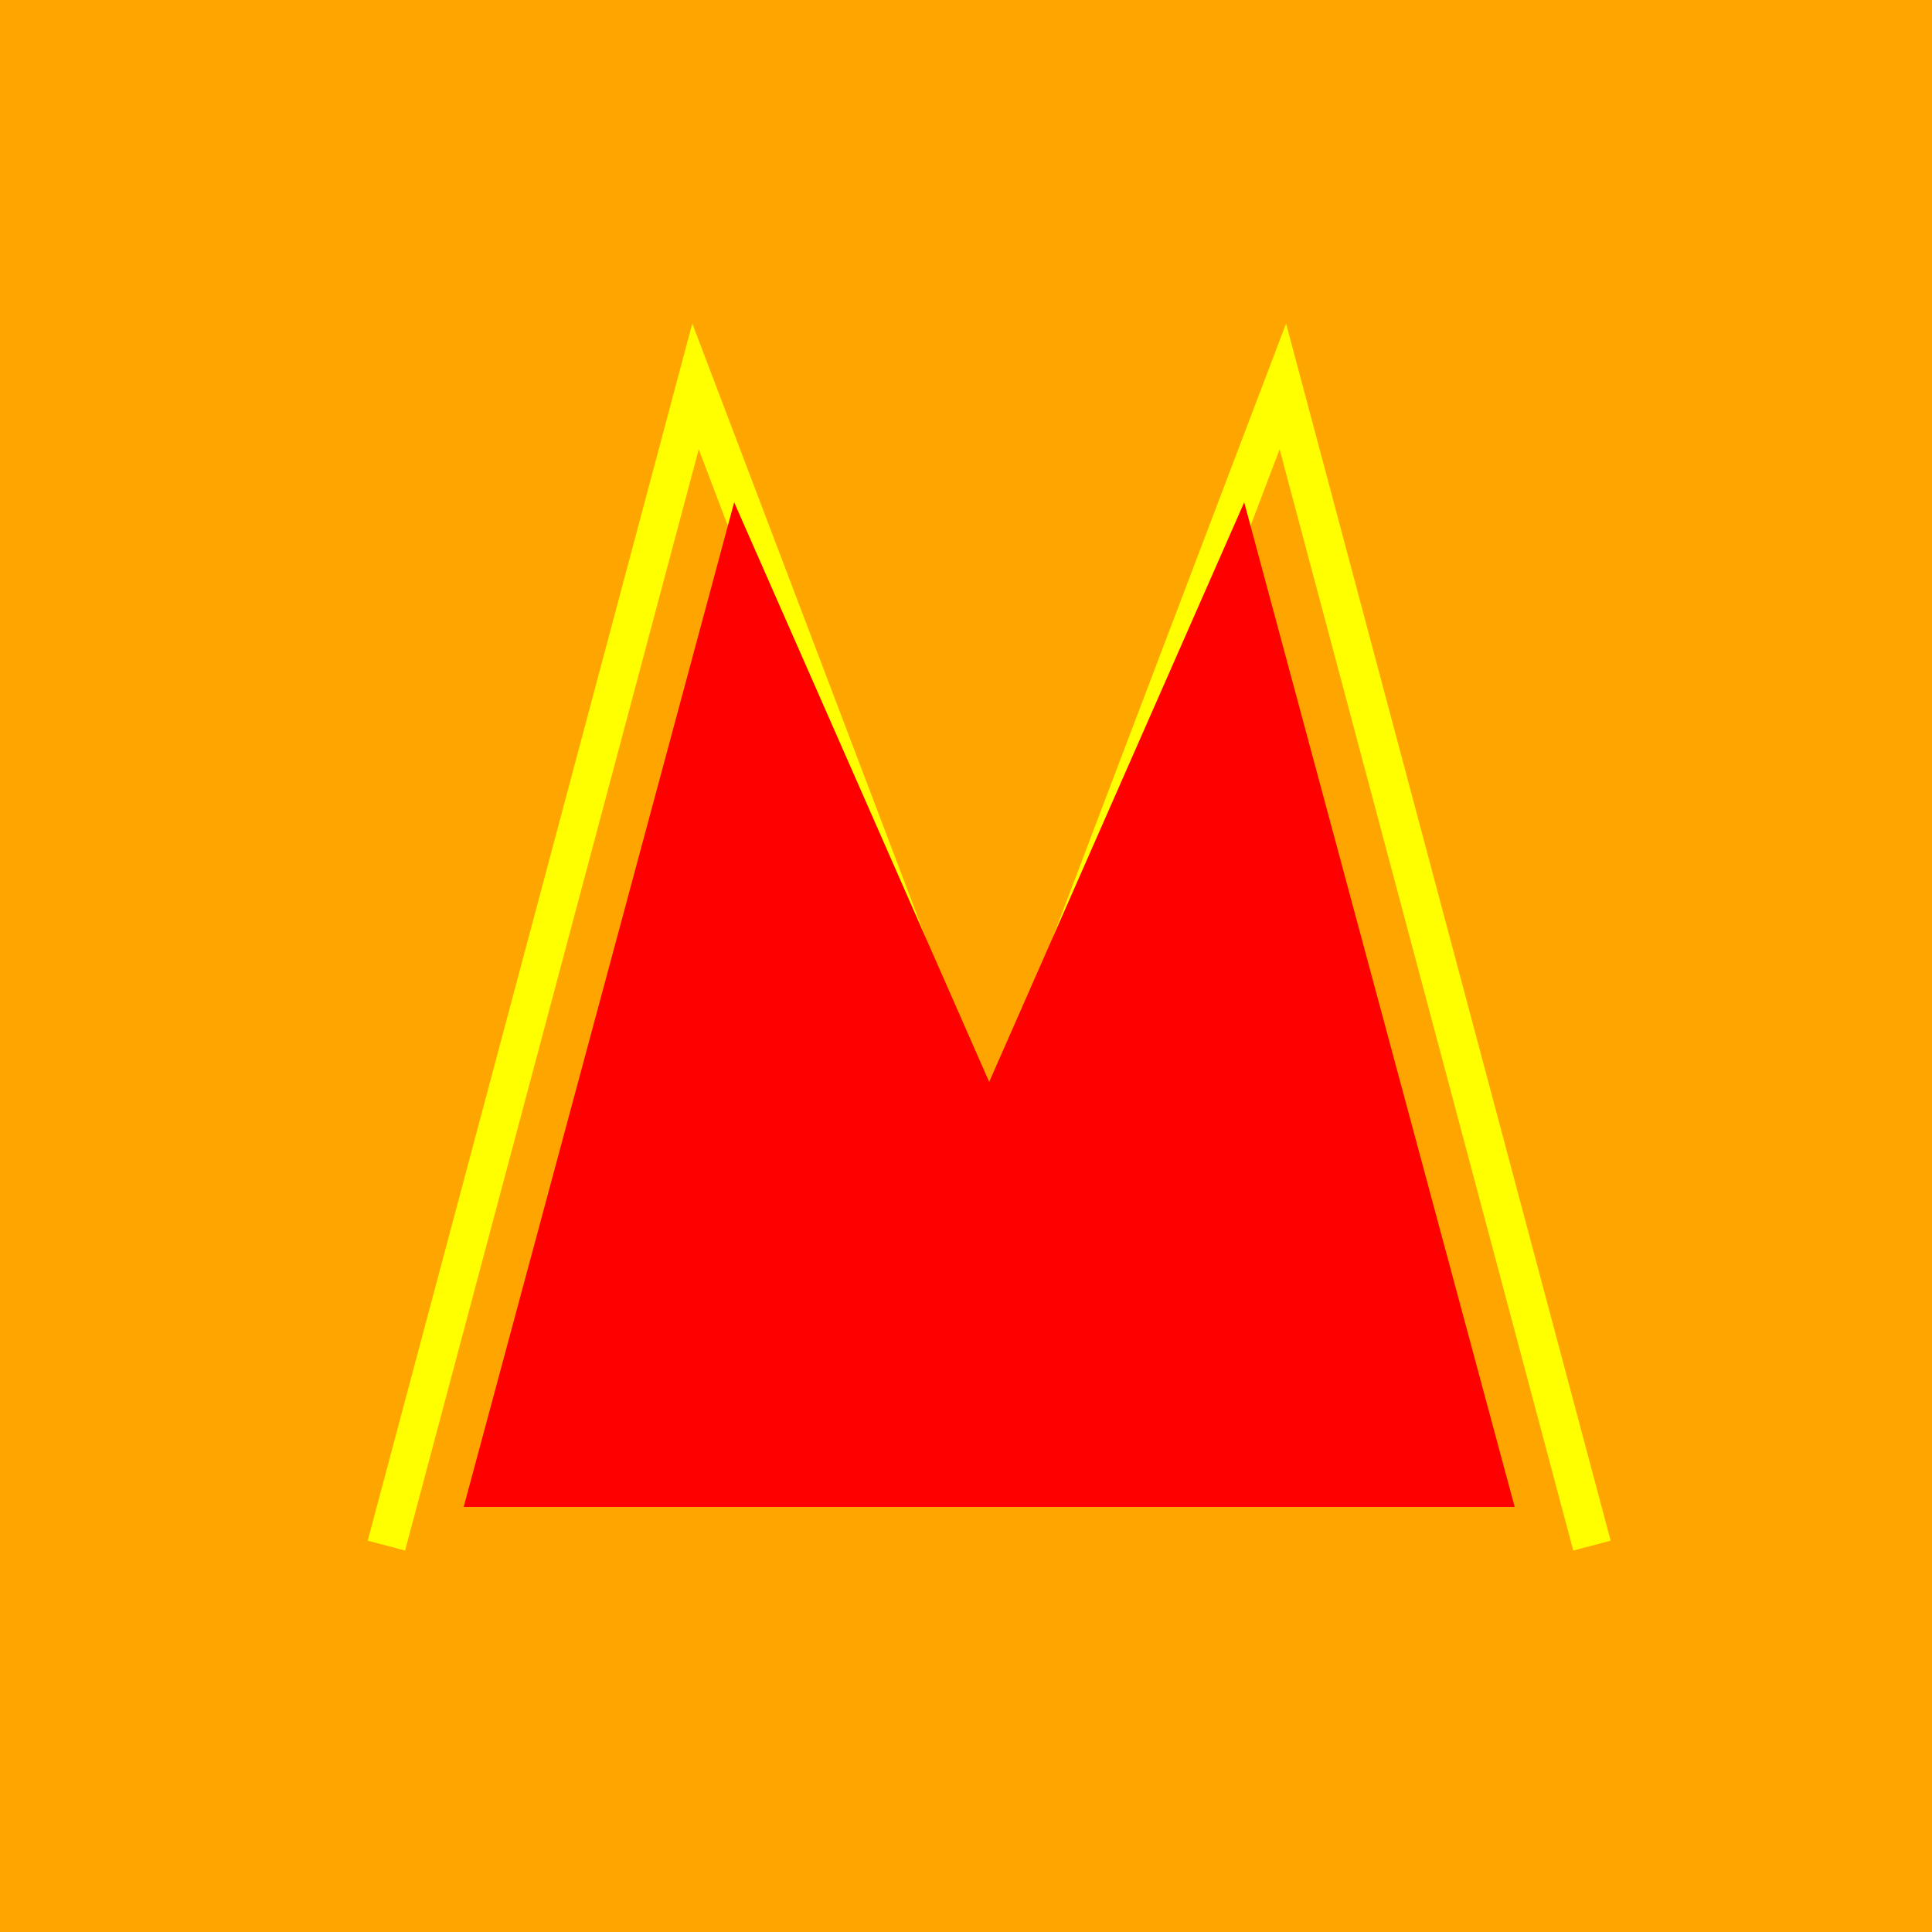
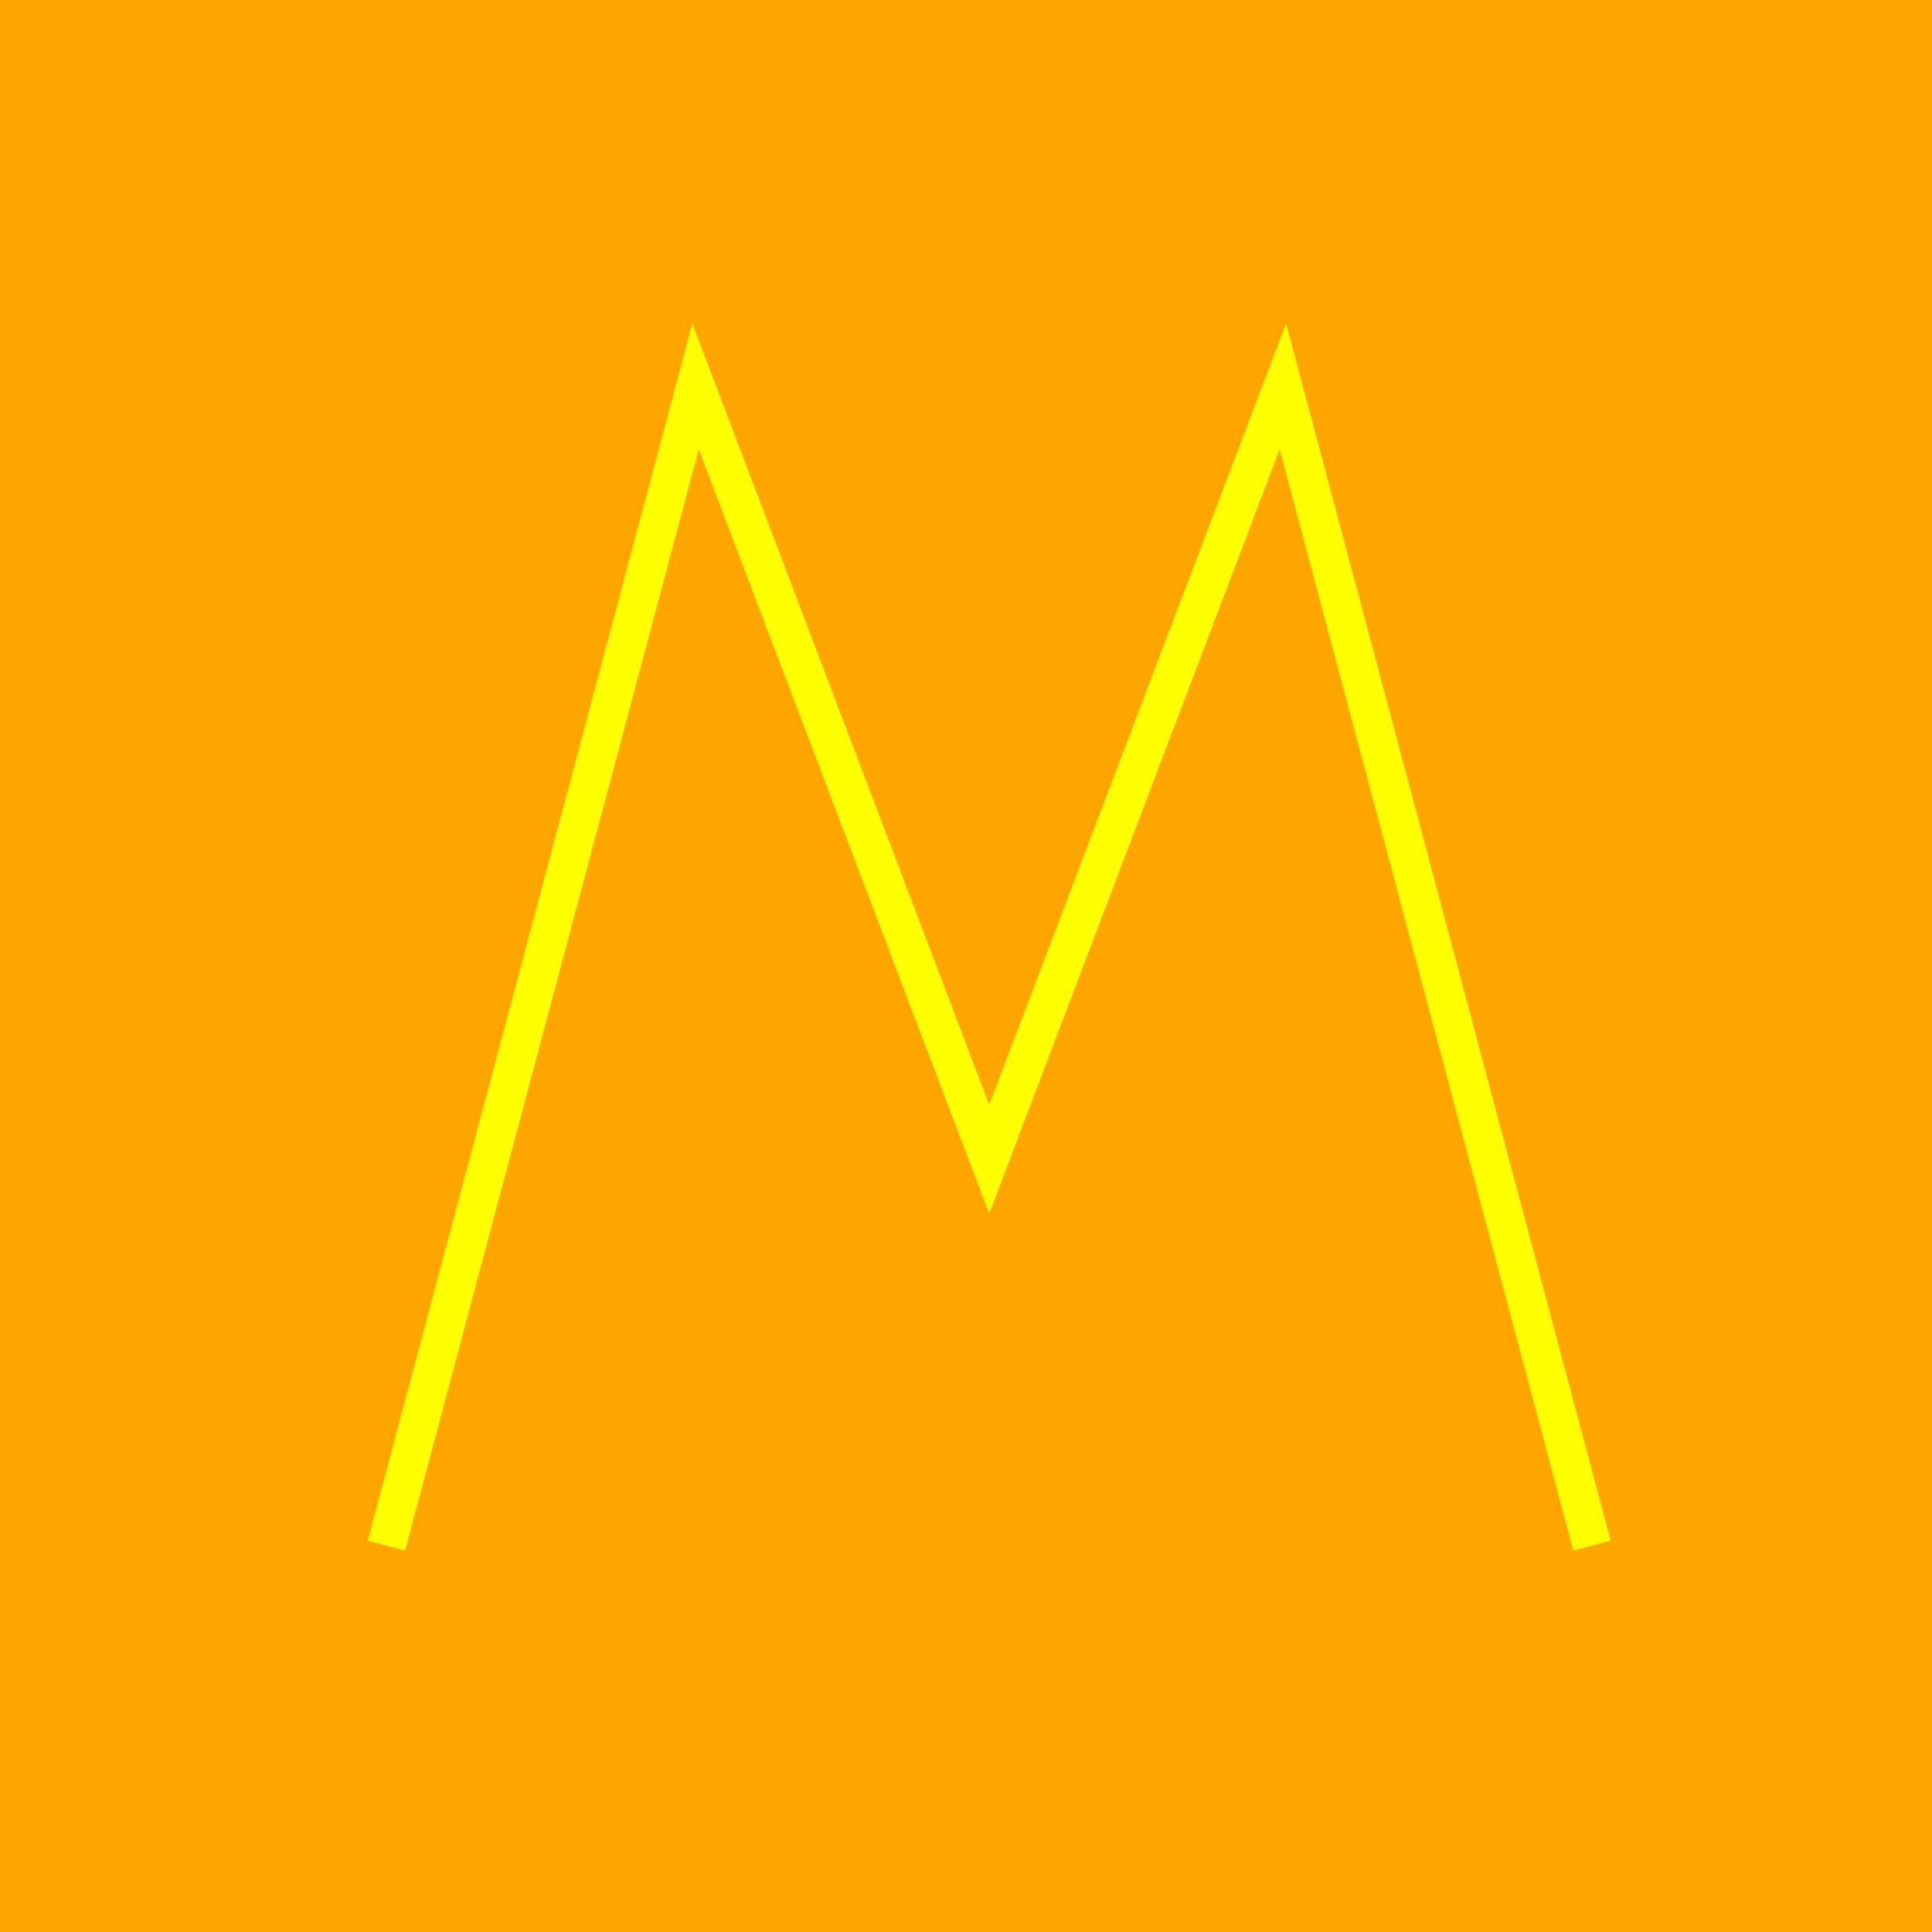
<svg xmlns="http://www.w3.org/2000/svg" width="500" height="500">
  <defs />
  <g>
    <rect fill="orange" stroke="none" x="0" y="0" width="512" height="512" />
    <path fill="none" stroke="yellow" paint-order="fill stroke markers" d=" M 100 400 L 180 100 L 256 300 L 332 100 L 412 400" stroke-miterlimit="10" stroke-width="10" stroke-dasharray="" />
-     <path fill="red" stroke="none" paint-order="stroke fill markers" d=" M 120 390 L 190 130 L 256 280 L 322 130 L 392 390 Z" />
  </g>
</svg>